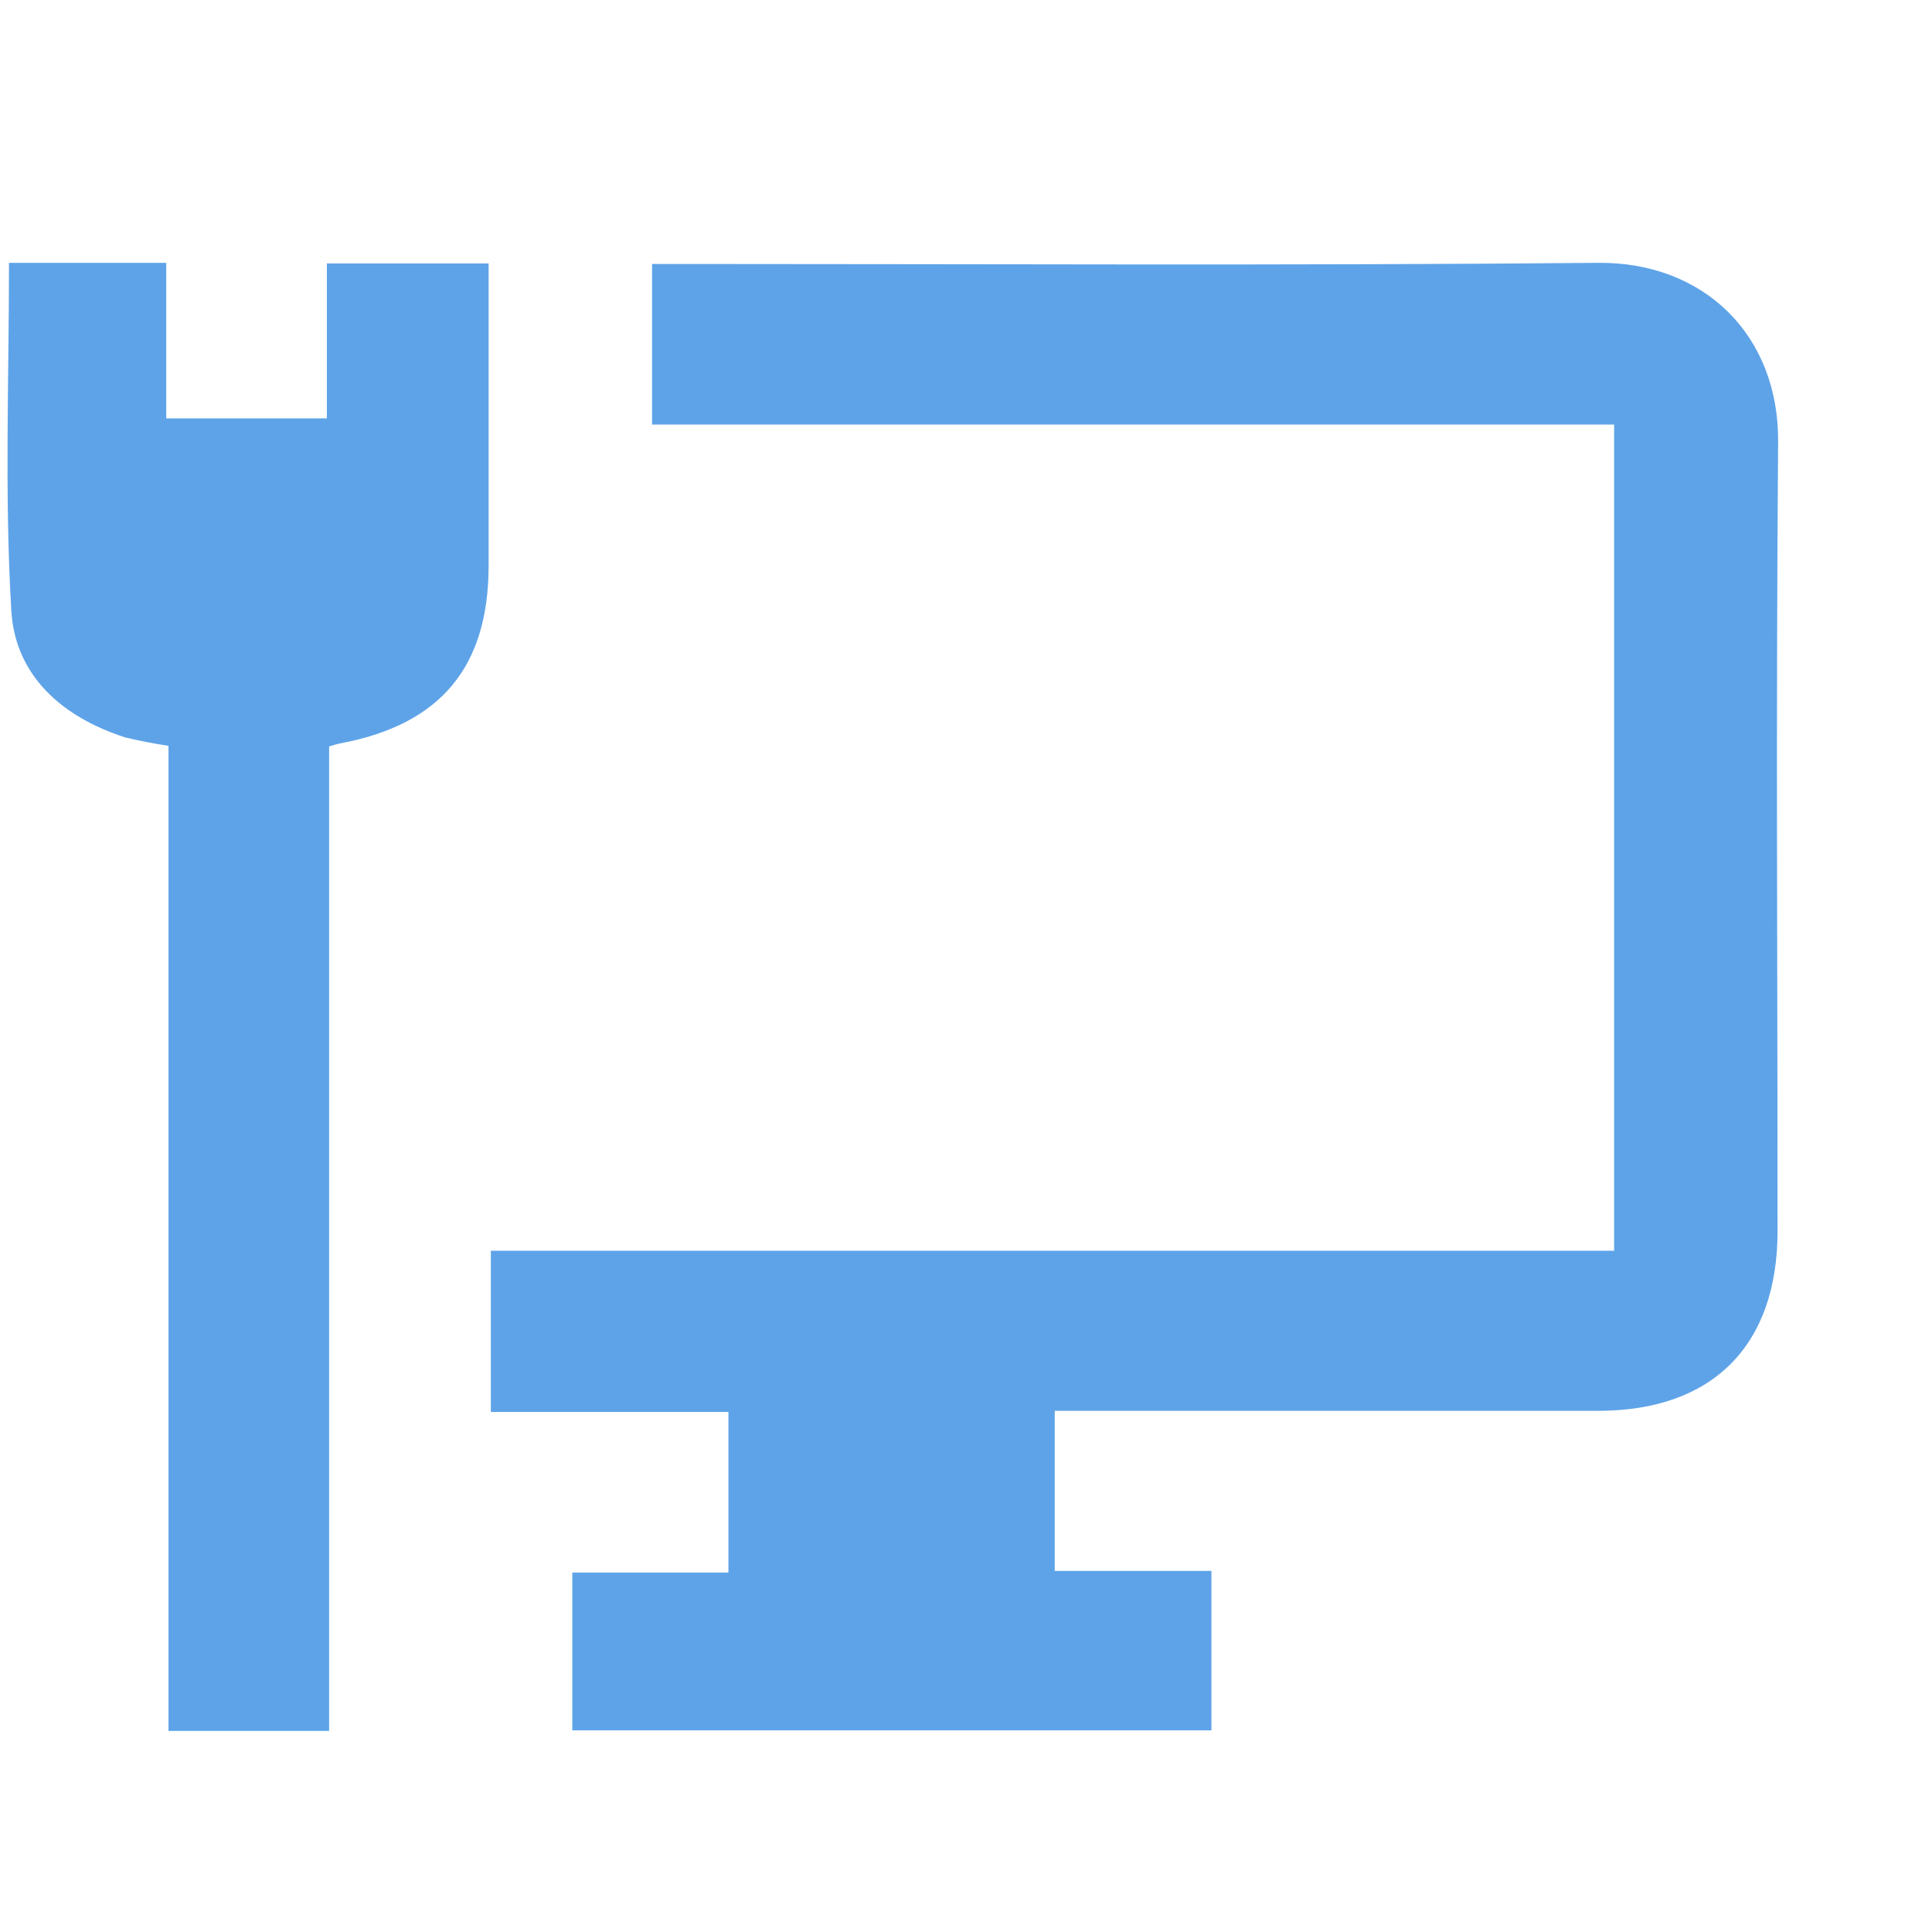
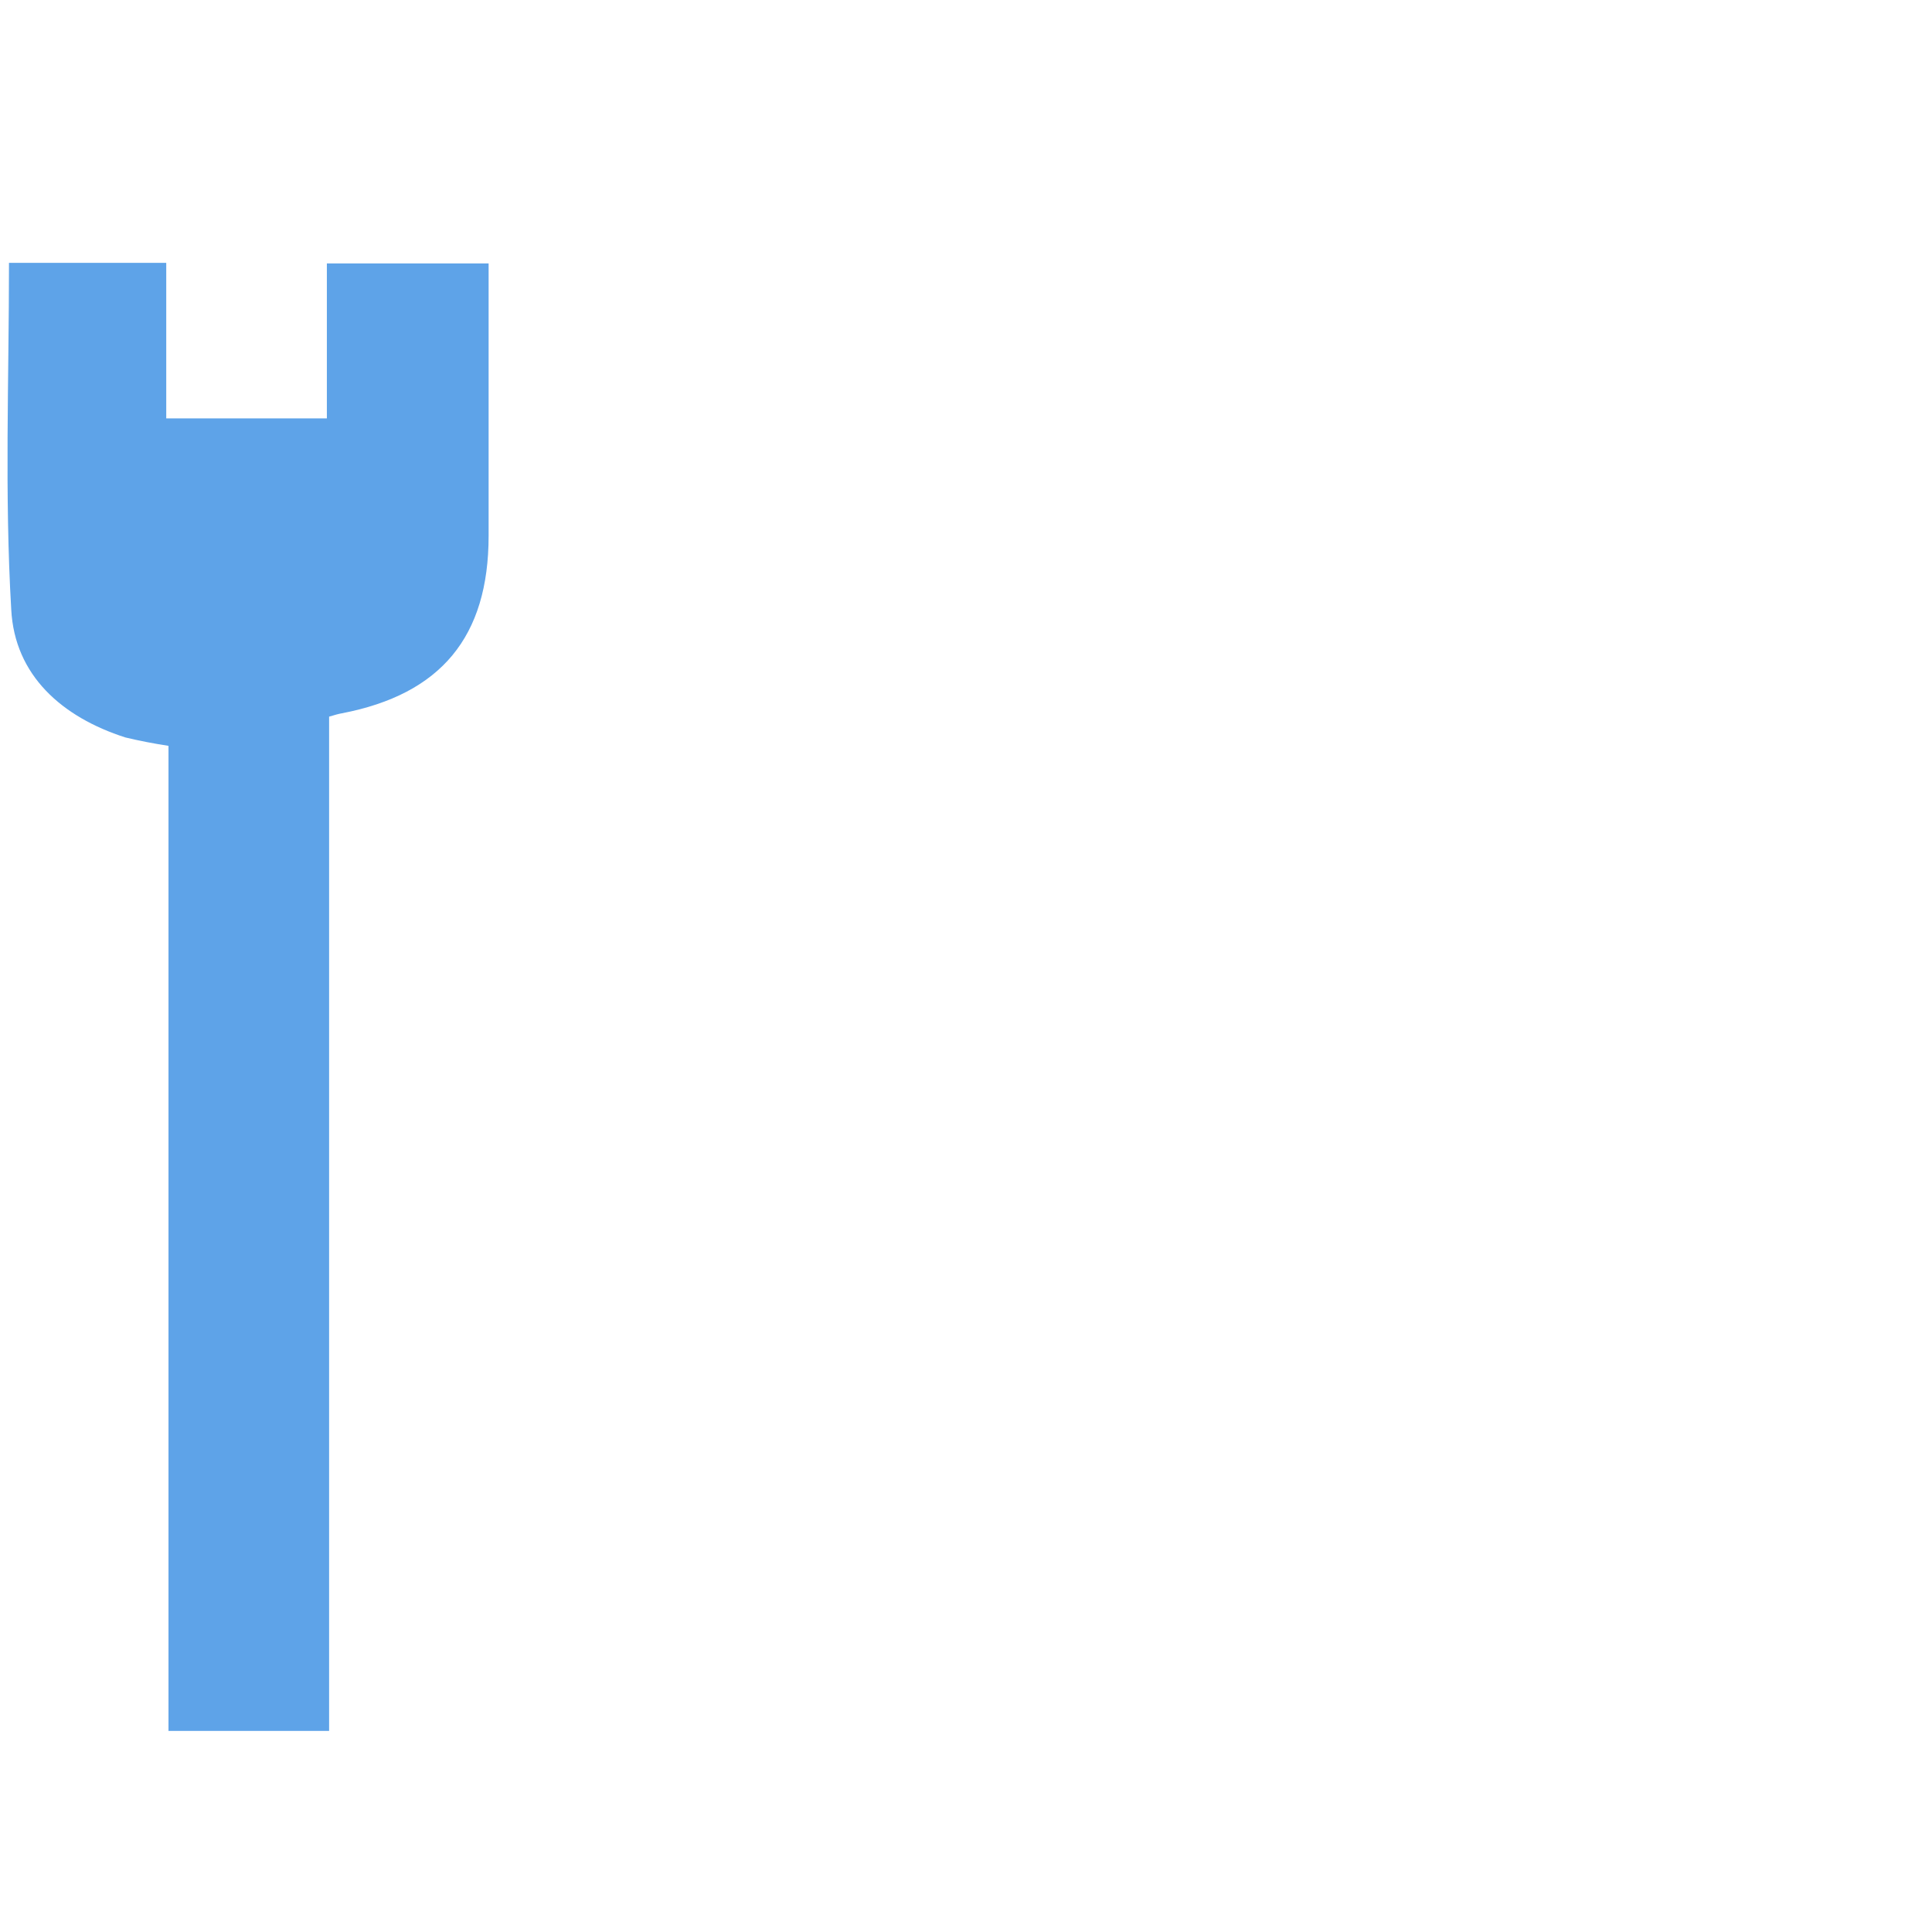
<svg xmlns="http://www.w3.org/2000/svg" version="1.1" id="Слой_1" x="0px" y="0px" viewBox="0 0 344 344" style="enable-background:new 0 0 344 344;" xml:space="preserve">
  <style type="text/css">
	.st0{fill:#5EA3E8;}
</style>
  <title>IT-internet-telekom</title>
-   <path class="st0" d="M187.8,251.2v28.5h27.9v28.4H101.9V280h27.8v-28.6H87.4v-28.7h200V75.6H116.1V47h5.5  c54.3,0,108.6,0.3,162.9-0.2c18.9-0.2,32.3,12.9,32.1,32c-0.4,55.2-0.1,85.3-0.1,140.4c0,20.4-11.6,32-31.9,32L187.8,251.2  L187.8,251.2z" />
-   <path class="st0" d="M58.6,308.2H30V132.8c-2.6-0.4-5.2-0.9-7.7-1.5c-11.2-3.6-19.7-11-20.3-22.8C0.8,88,1.6,67.6,1.6,46.8h28v27.7  h28.6V46.9H87c0,1.8,0,3.5,0,5.3c0,16.2,0,32.3,0,48.5c0,18-8.5,28.2-26.1,31.6c-0.6,0.1-1.3,0.3-2.3,0.6L58.6,308.2z" />
+   <path class="st0" d="M58.6,308.2H30V132.8c-2.6-0.4-5.2-0.9-7.7-1.5c-11.2-3.6-19.7-11-20.3-22.8C0.8,88,1.6,67.6,1.6,46.8h28v27.7  h28.6V46.9H87c0,16.2,0,32.3,0,48.5c0,18-8.5,28.2-26.1,31.6c-0.6,0.1-1.3,0.3-2.3,0.6L58.6,308.2z" />
</svg>